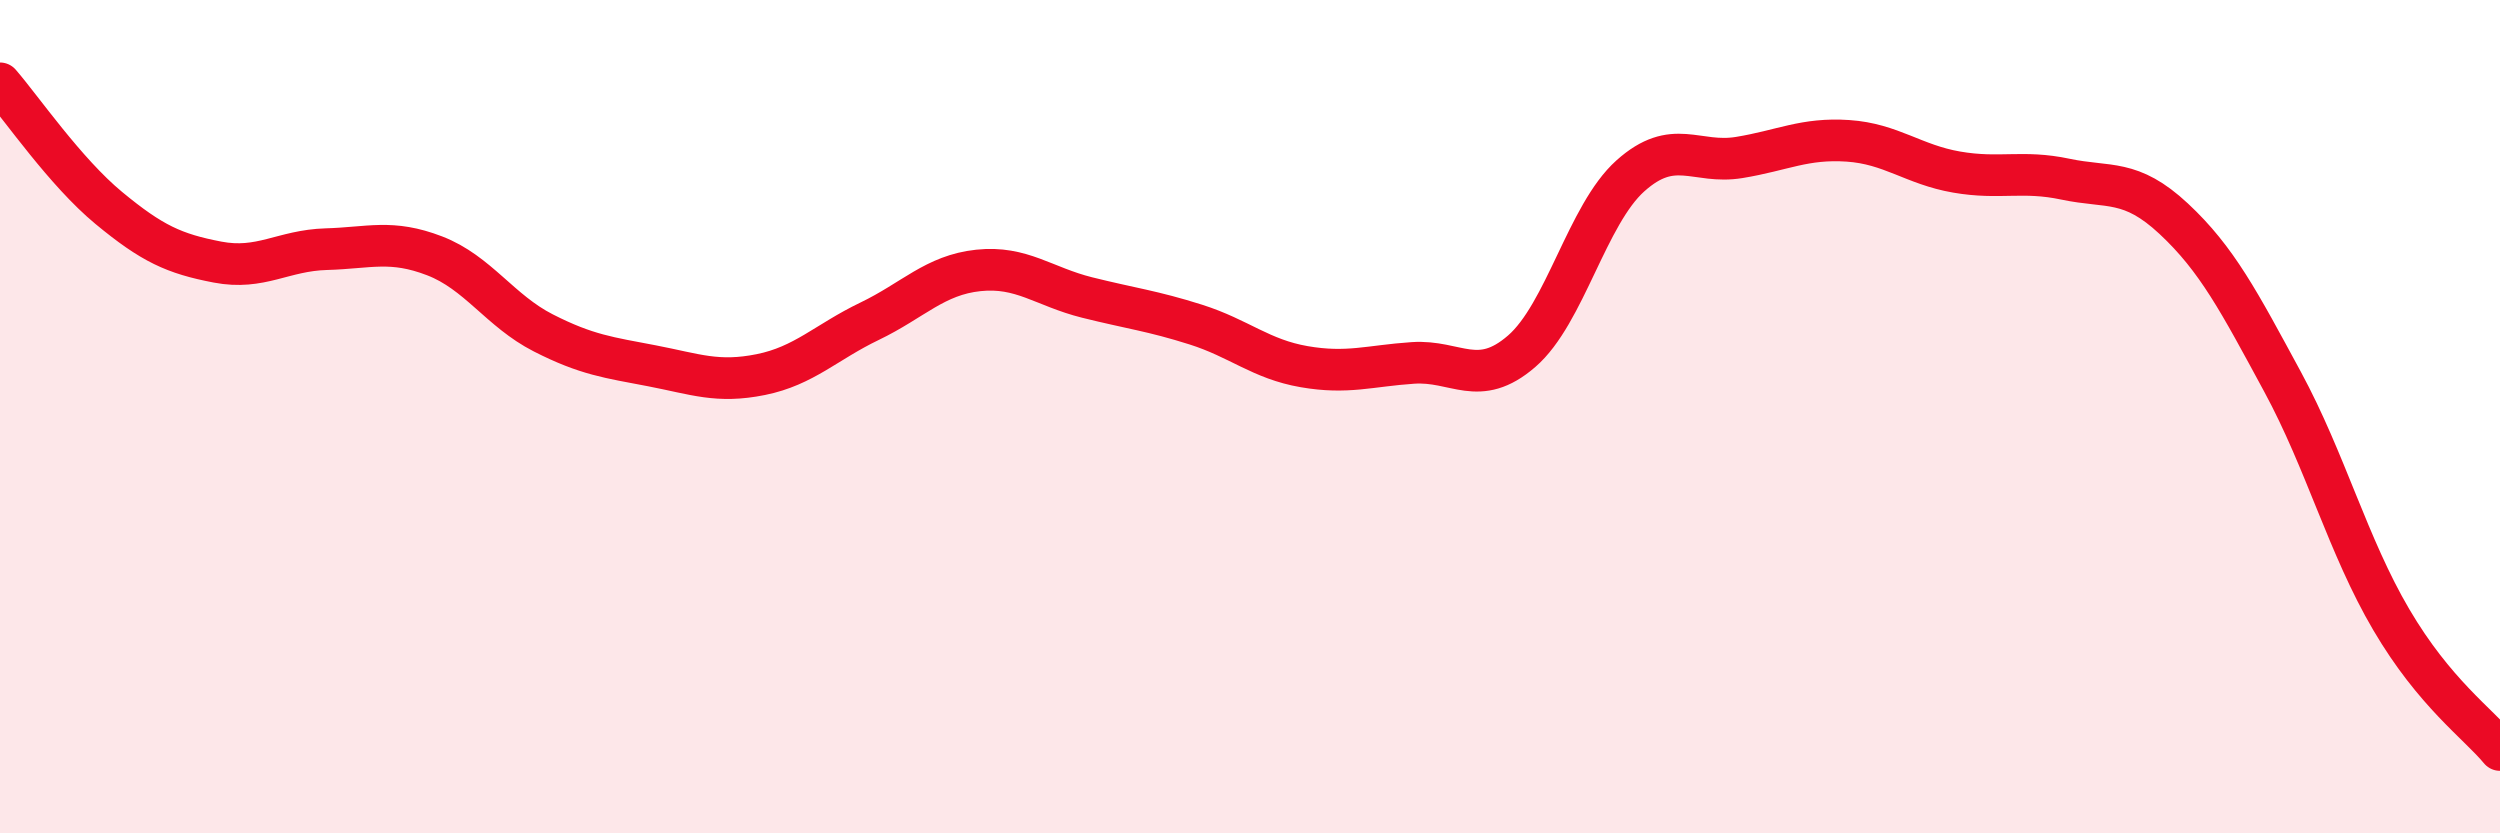
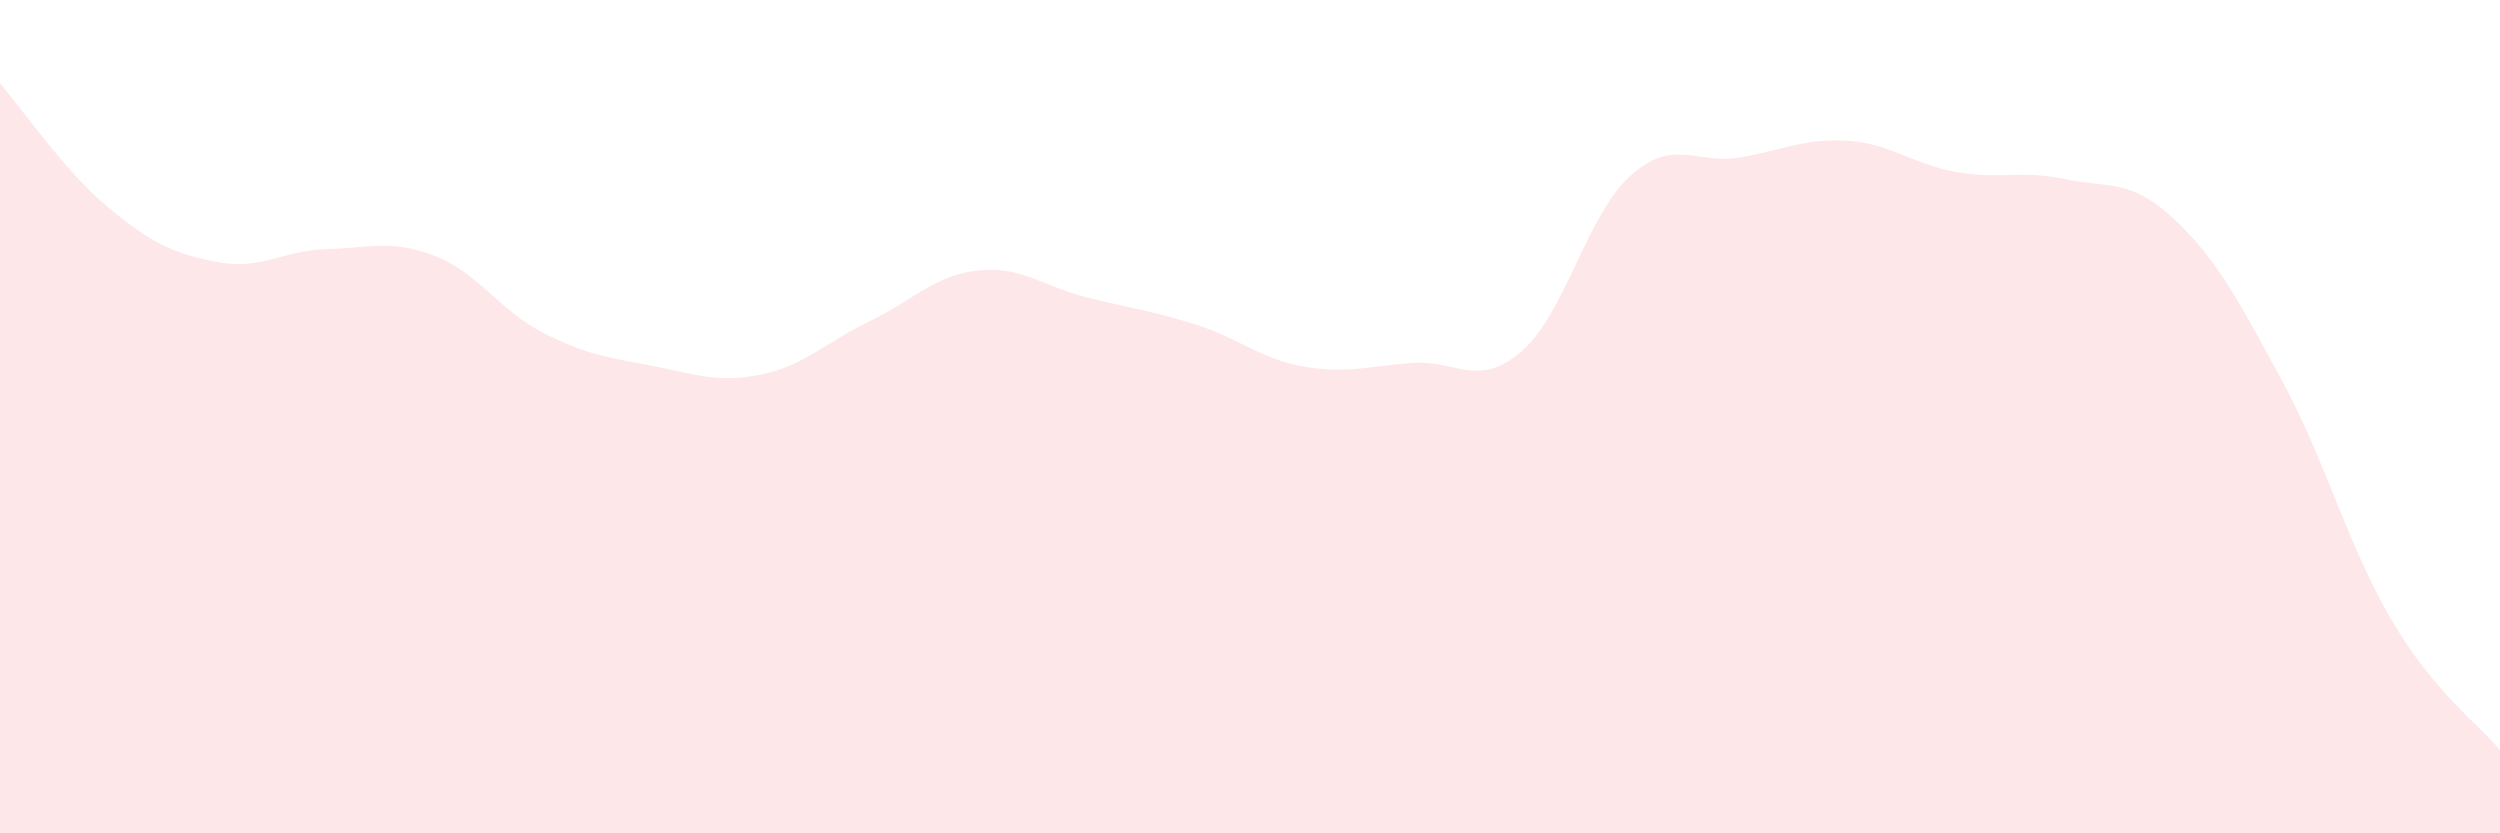
<svg xmlns="http://www.w3.org/2000/svg" width="60" height="20" viewBox="0 0 60 20">
  <path d="M 0,2 C 0.52,2.6 1.57,4.13 2.61,4.99 C 3.65,5.85 4.18,6.09 5.22,6.29 C 6.26,6.49 6.79,6.01 7.83,5.98 C 8.87,5.95 9.39,5.74 10.43,6.14 C 11.47,6.54 12,7.46 13.04,7.99 C 14.08,8.52 14.61,8.58 15.65,8.78 C 16.69,8.98 17.22,9.2 18.26,8.99 C 19.3,8.78 19.83,8.21 20.87,7.71 C 21.91,7.21 22.44,6.6 23.48,6.49 C 24.52,6.38 25.05,6.88 26.09,7.14 C 27.13,7.4 27.66,7.46 28.7,7.79 C 29.74,8.12 30.26,8.62 31.3,8.8 C 32.34,8.98 32.87,8.78 33.91,8.71 C 34.95,8.64 35.48,9.33 36.52,8.43 C 37.56,7.53 38.09,5.15 39.13,4.22 C 40.17,3.29 40.7,3.95 41.74,3.78 C 42.78,3.61 43.31,3.31 44.35,3.38 C 45.39,3.45 45.92,3.95 46.96,4.13 C 48,4.31 48.53,4.08 49.57,4.3 C 50.61,4.52 51.13,4.28 52.17,5.25 C 53.21,6.22 53.74,7.24 54.78,9.16 C 55.82,11.08 56.35,13.1 57.39,14.87 C 58.43,16.64 59.48,17.37 60,18L60 20L0 20Z" fill="#EB0A25" opacity="0.1" stroke-linecap="round" stroke-linejoin="round" />
-   <path d="M 0,2 C 0.52,2.6 1.57,4.13 2.61,4.99 C 3.65,5.85 4.18,6.09 5.22,6.29 C 6.26,6.49 6.79,6.01 7.83,5.98 C 8.87,5.95 9.39,5.74 10.43,6.14 C 11.47,6.54 12,7.46 13.04,7.99 C 14.08,8.52 14.61,8.58 15.65,8.78 C 16.69,8.98 17.22,9.2 18.26,8.99 C 19.3,8.78 19.83,8.21 20.87,7.71 C 21.91,7.21 22.44,6.6 23.48,6.49 C 24.52,6.38 25.05,6.88 26.09,7.14 C 27.13,7.4 27.66,7.46 28.7,7.79 C 29.74,8.12 30.26,8.62 31.3,8.8 C 32.34,8.98 32.87,8.78 33.91,8.71 C 34.95,8.64 35.48,9.33 36.52,8.43 C 37.56,7.53 38.09,5.15 39.13,4.22 C 40.17,3.29 40.7,3.95 41.74,3.78 C 42.78,3.61 43.31,3.31 44.35,3.38 C 45.39,3.45 45.92,3.95 46.96,4.13 C 48,4.31 48.53,4.08 49.57,4.3 C 50.61,4.52 51.13,4.28 52.17,5.25 C 53.21,6.22 53.74,7.24 54.78,9.16 C 55.82,11.08 56.35,13.1 57.39,14.87 C 58.43,16.64 59.48,17.37 60,18" stroke="#EB0A25" stroke-width="1" fill="none" stroke-linecap="round" stroke-linejoin="round" />
</svg>